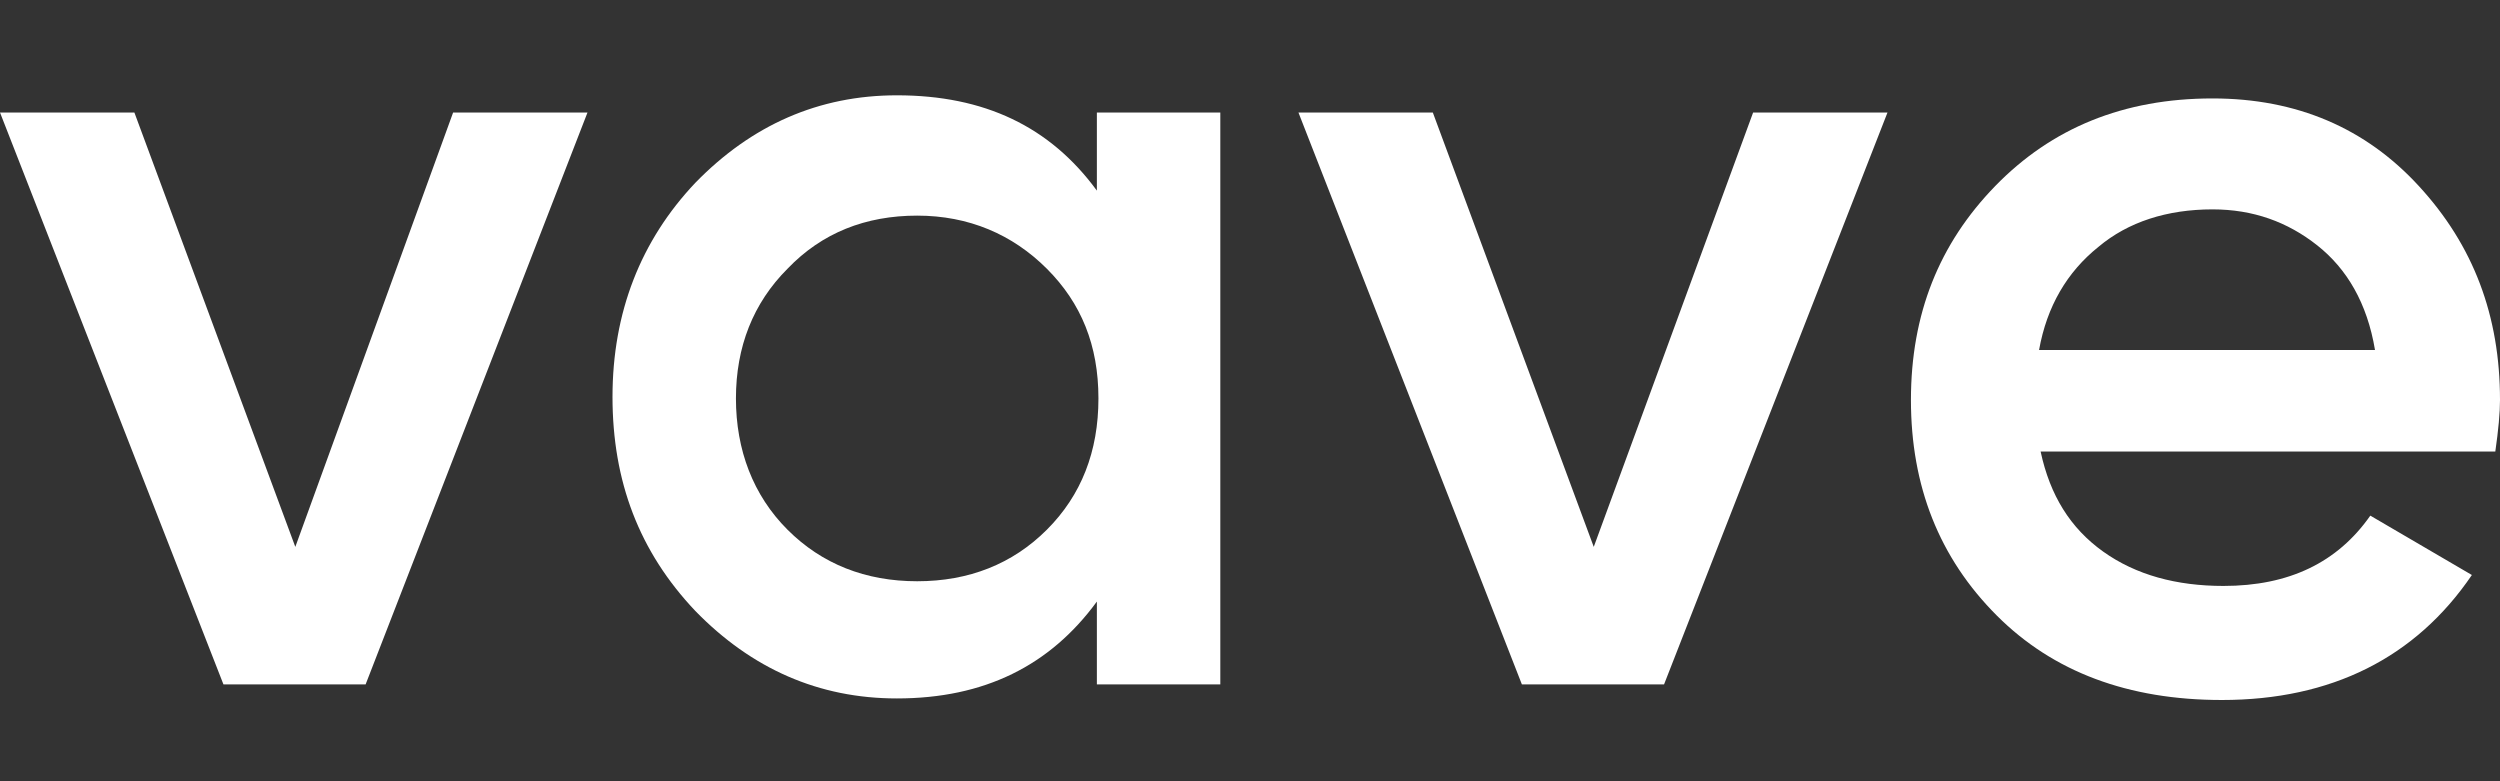
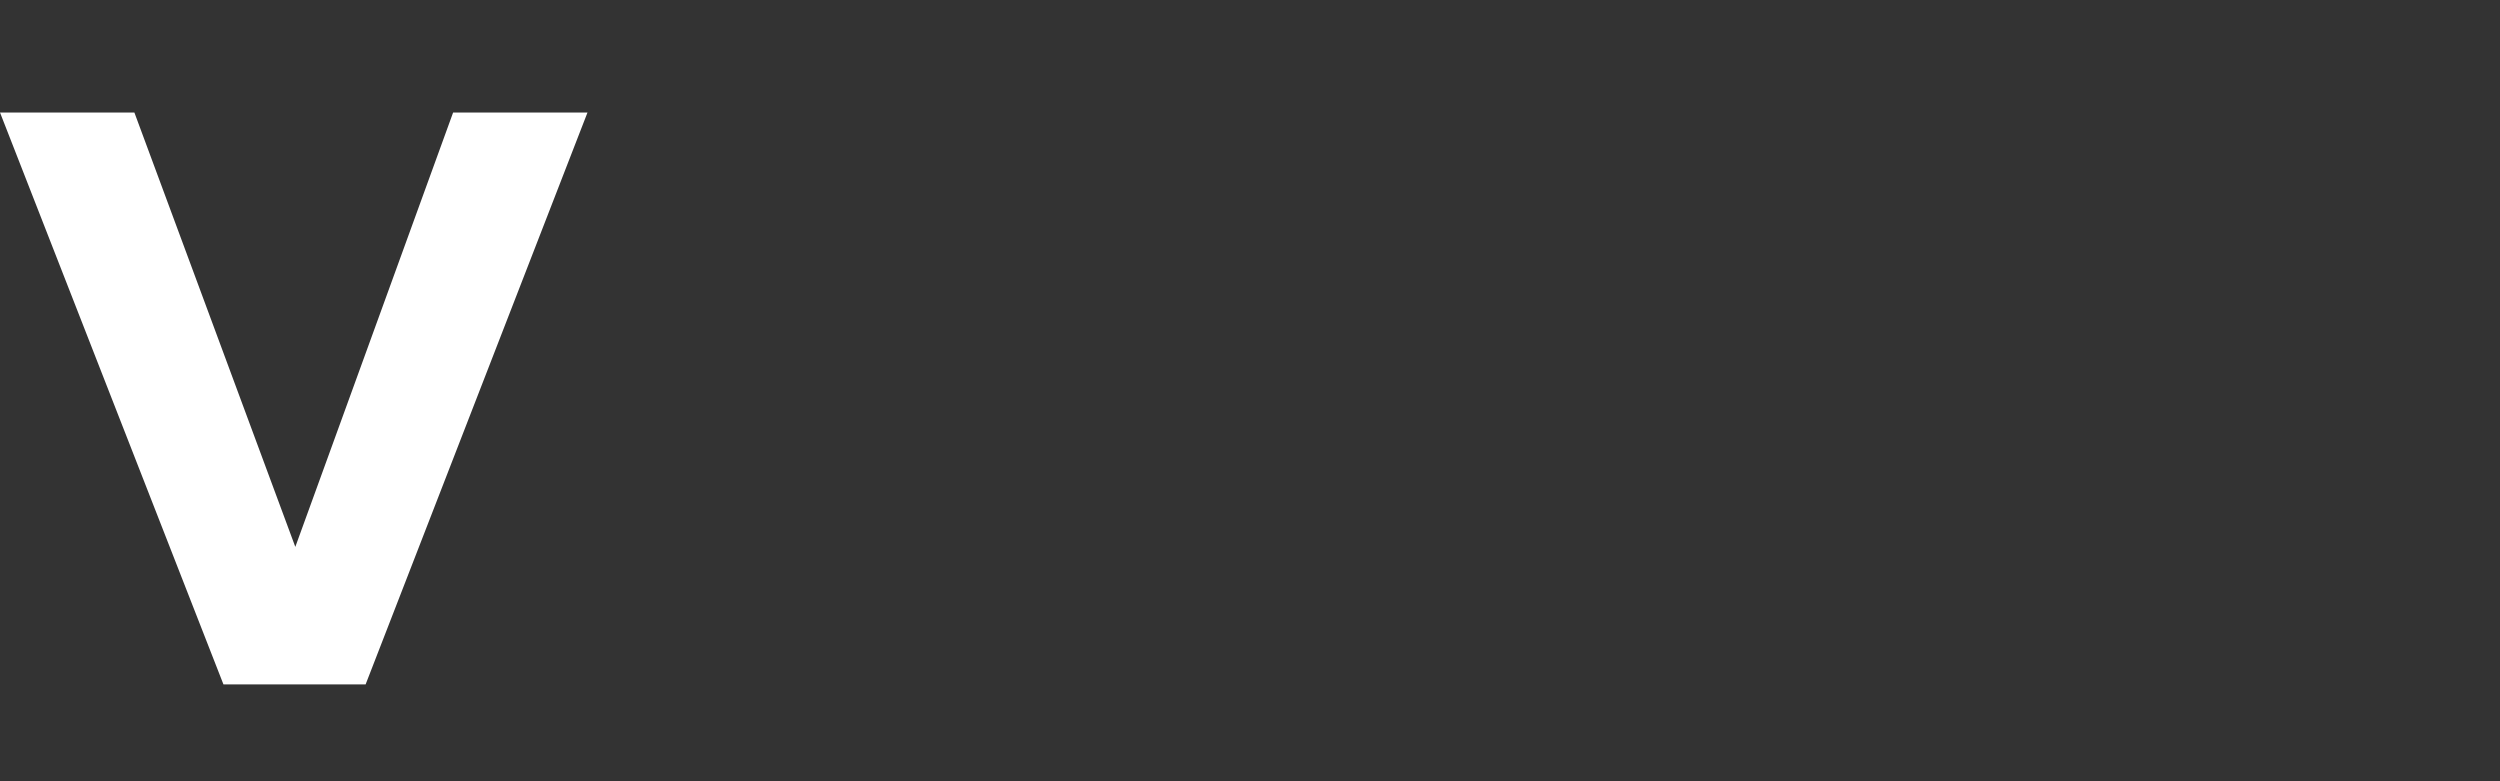
<svg xmlns="http://www.w3.org/2000/svg" version="1.1" id="Layer_1" x="0px" y="0px" viewBox="0 0 160 50" style="enable-background:new 0 0 160 50;" xml:space="preserve">
  <rect x="0" y="0" width="160" height="50" fill="#333333" stroke="none" />
  <style type="text/css">
	.st0{fill:#FFFFFF;}
</style>
  <path class="st0" d="M29,7.2h8.6L23.4,43.8h-9.1L0,7.2h8.6L18.9,35L29,7.2z" />
-   <path class="st0" d="M70.2,7.2h7.9v36.6h-7.9v-5.3c-3,4.1-7.2,6.2-12.8,6.2c-5,0-9.3-1.9-12.9-5.6c-3.6-3.8-5.3-8.3-5.3-13.7  c0-5.4,1.8-10,5.3-13.7c3.6-3.7,7.9-5.6,12.9-5.6c5.6,0,9.8,2,12.8,6.1V7.2z M50.4,33.9c2.2,2.2,5,3.3,8.3,3.3s6.1-1.1,8.3-3.3  c2.2-2.2,3.3-5,3.3-8.4s-1.1-6.1-3.3-8.3c-2.2-2.2-5-3.4-8.3-3.4s-6.1,1.1-8.3,3.4c-2.2,2.2-3.3,5-3.3,8.3S48.2,31.7,50.4,33.9z" />
-   <path class="st0" d="M112.2,7.2h8.6l-14.3,36.6h-9.1L83.1,7.2h8.6L102,35L112.2,7.2z" />
-   <path class="st0" d="M130.6,28.9c0.6,2.8,1.9,4.9,4,6.4c2.1,1.5,4.7,2.2,7.7,2.2c4.2,0,7.3-1.5,9.4-4.5l6.5,3.8c-3.6,5.3-9,8-16,8  c-6,0-10.8-1.8-14.4-5.4c-3.7-3.7-5.5-8.3-5.5-13.8c0-5.5,1.8-10,5.4-13.7c3.6-3.7,8.2-5.6,13.9-5.6c5.4,0,9.8,1.9,13.2,5.6  c3.5,3.8,5.2,8.3,5.2,13.7c0,0.8-0.1,1.9-0.3,3.3H130.6z M130.5,22.4H152c-0.5-3-1.8-5.2-3.7-6.7c-1.9-1.5-4.1-2.3-6.7-2.3  c-2.9,0-5.4,0.8-7.3,2.4C132.3,17.4,131,19.6,130.5,22.4z" />
</svg>